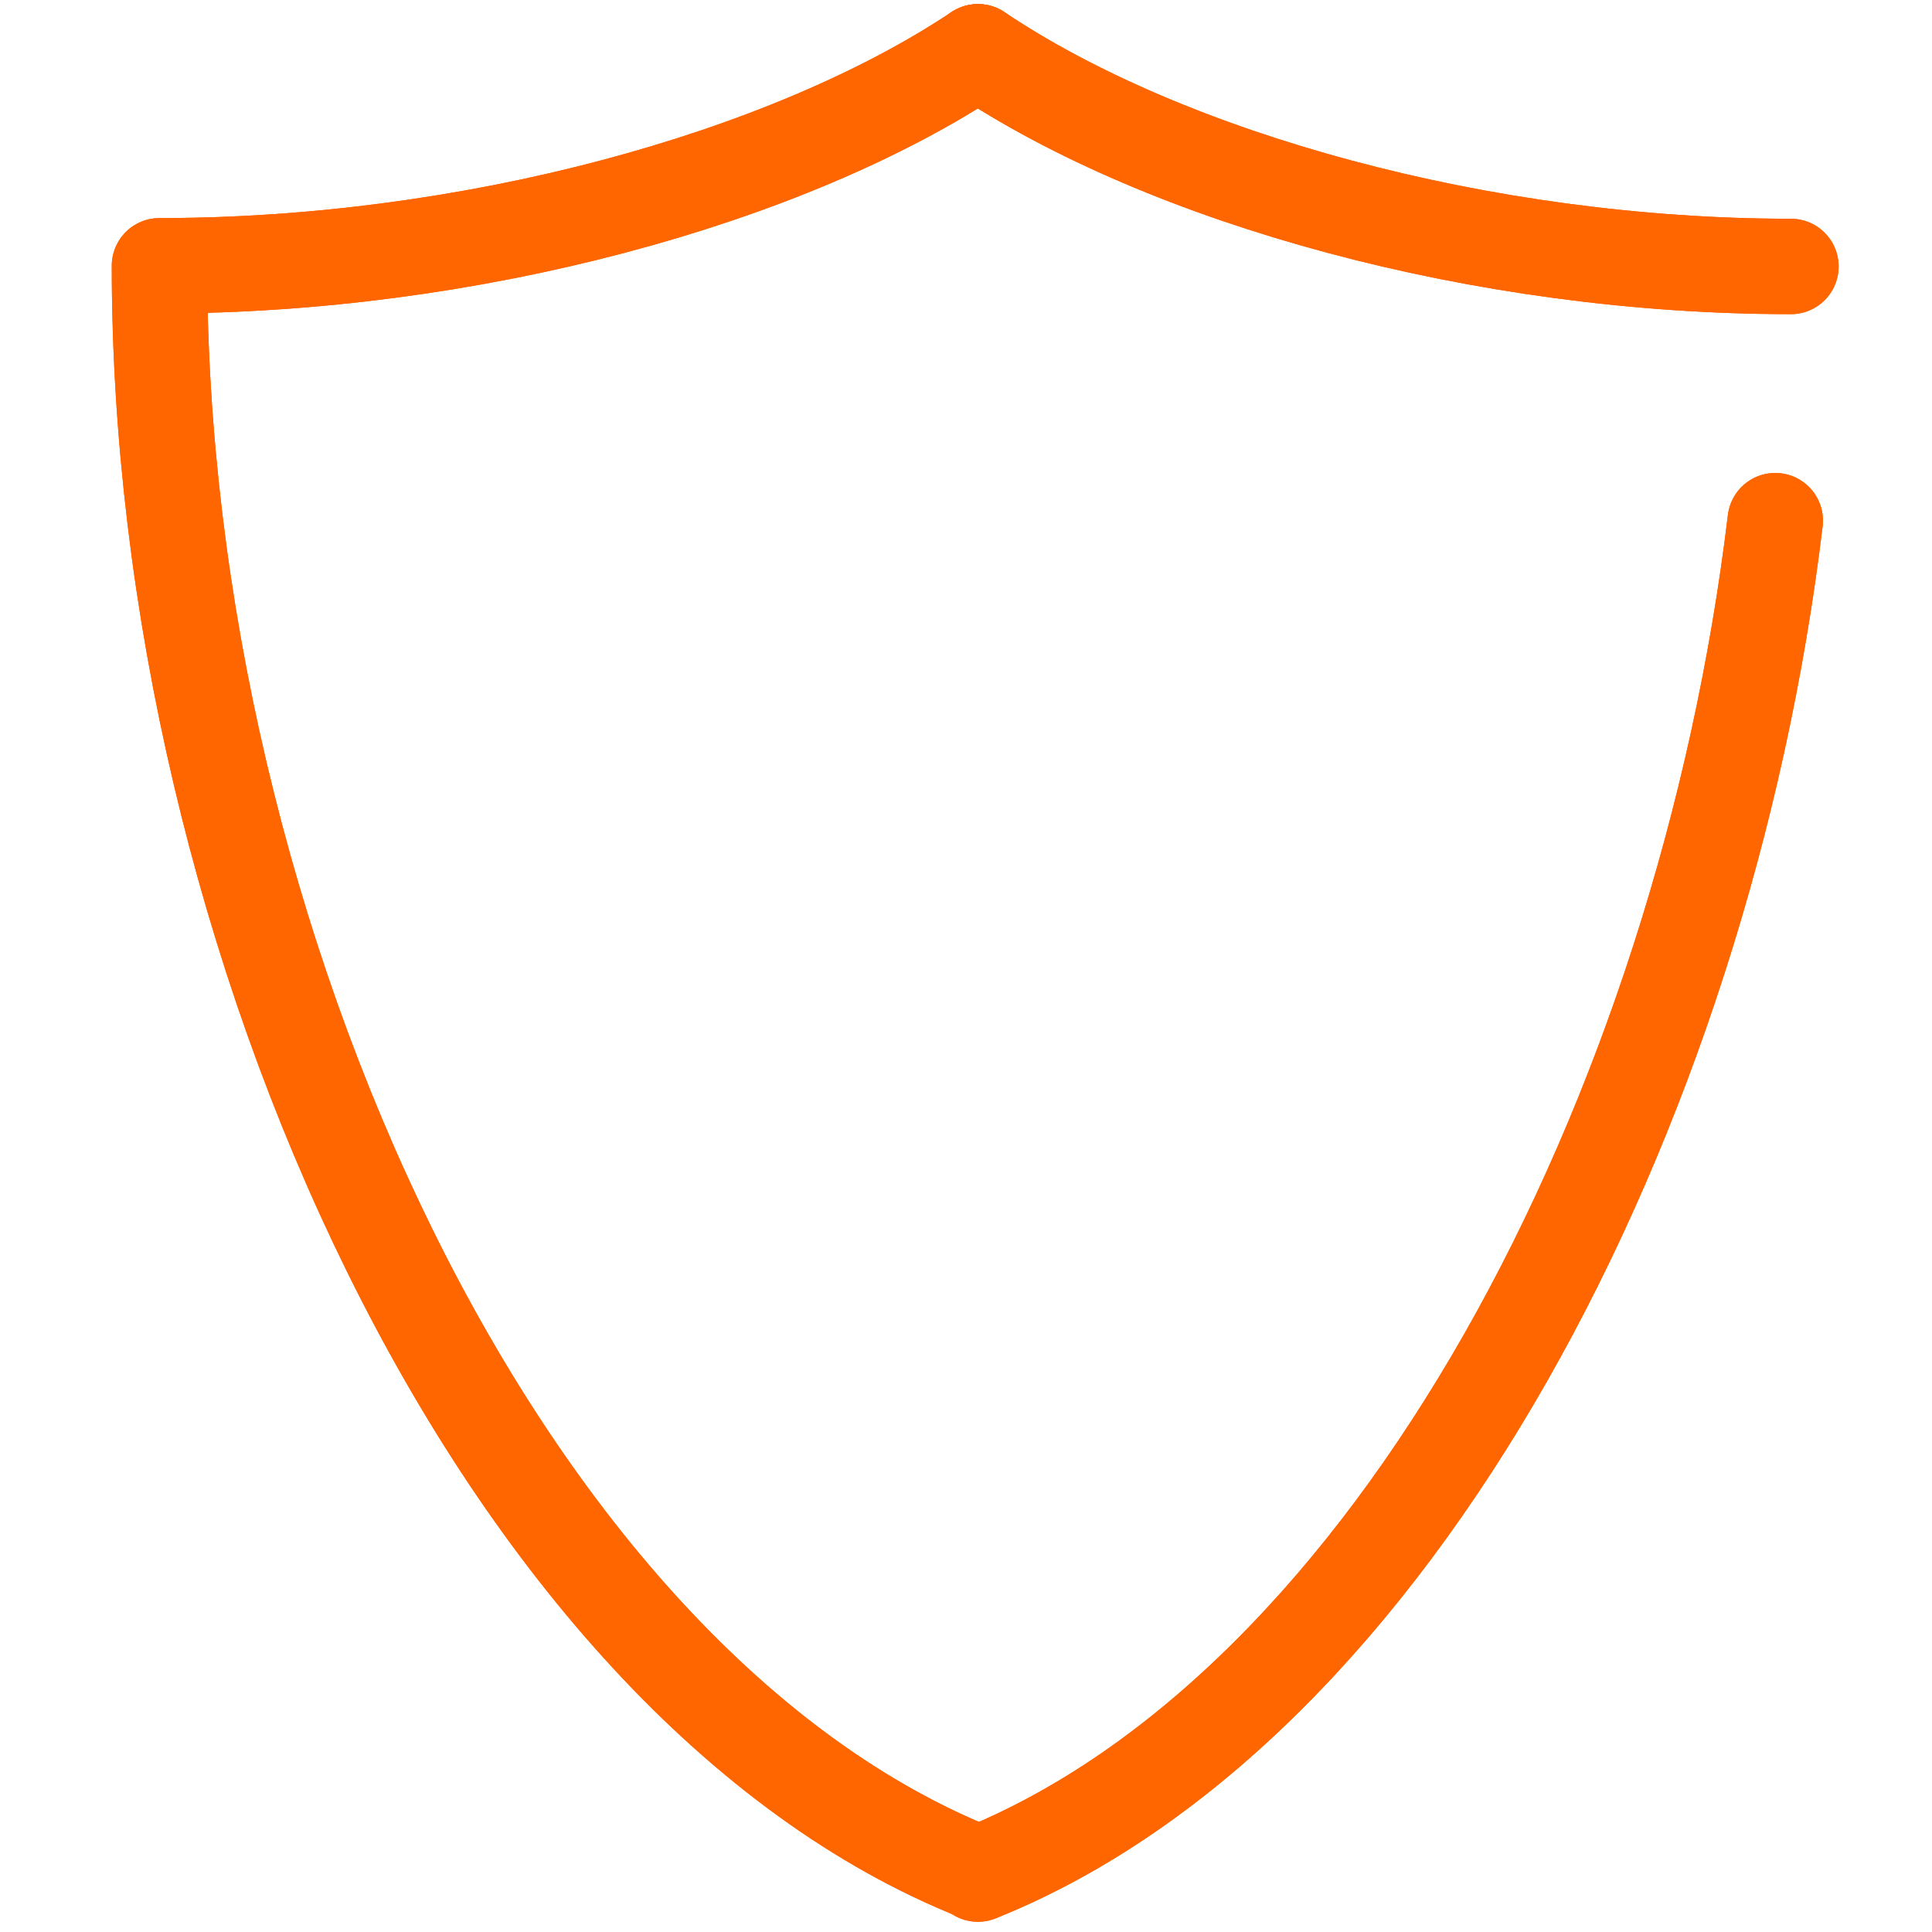
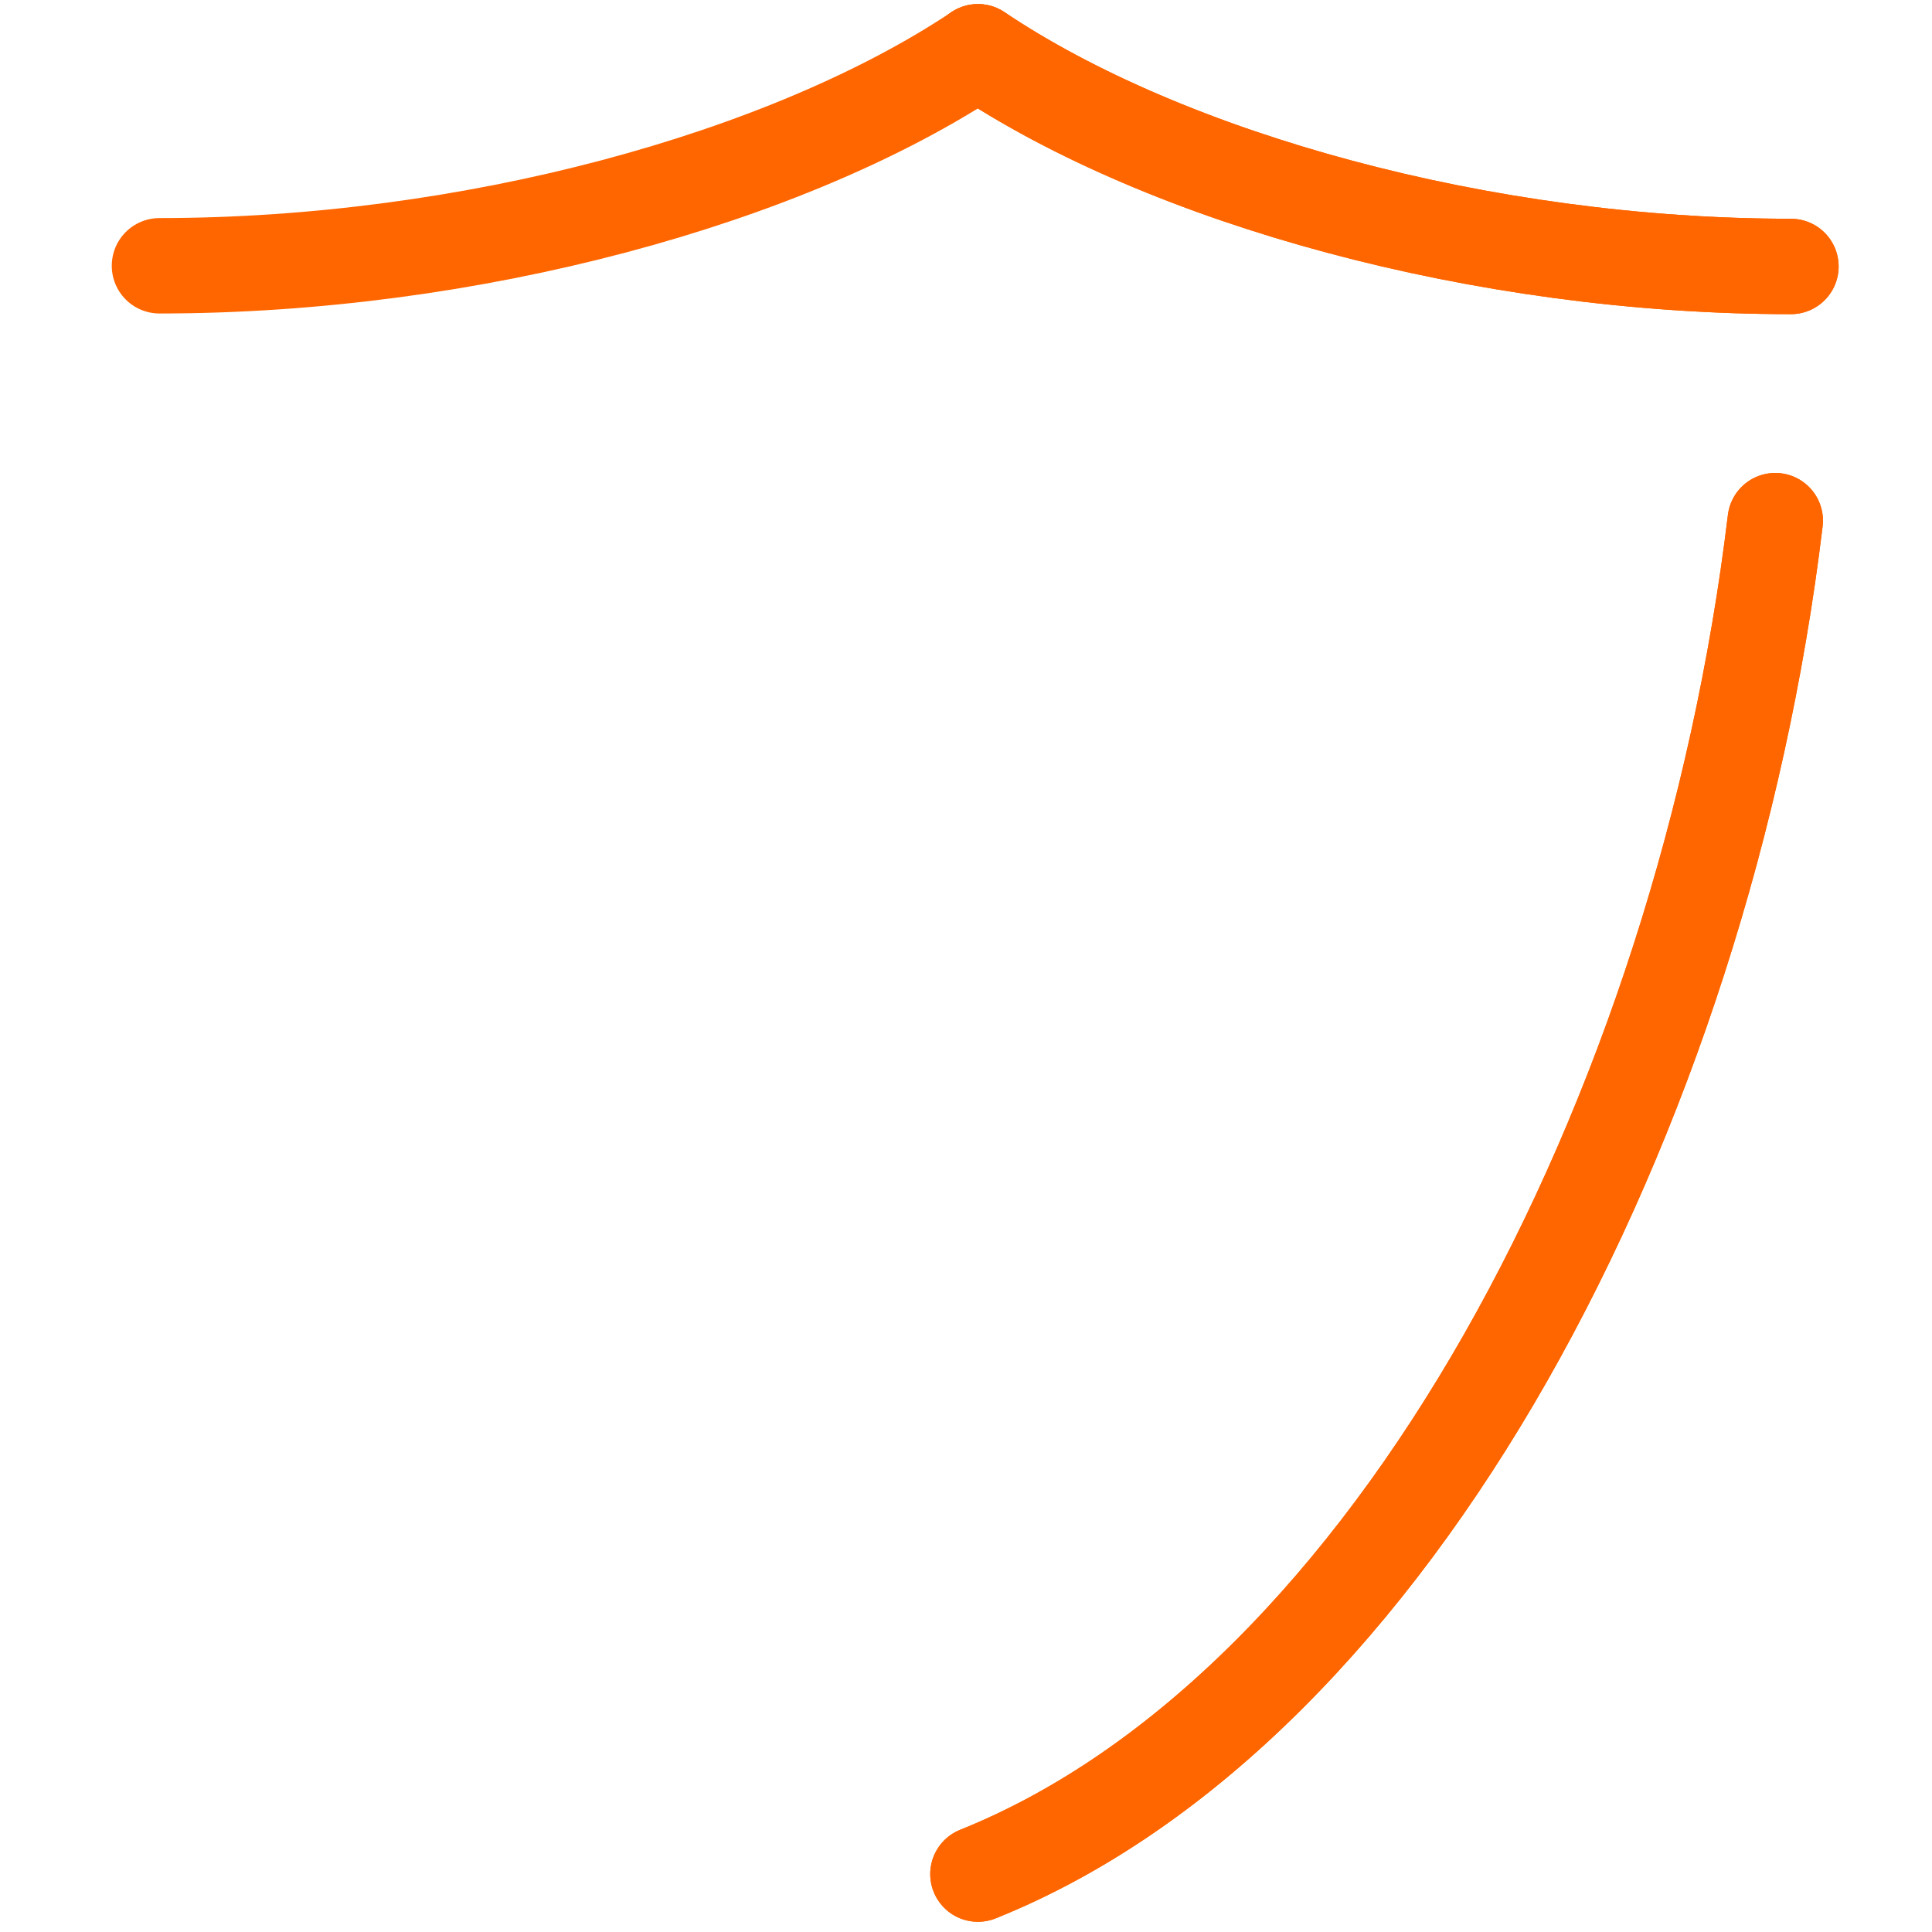
<svg xmlns="http://www.w3.org/2000/svg" version="1.1" id="Warstwa_1" x="0px" y="0px" viewBox="0 0 283.5 283.5" style="enable-background:new 0 0 283.5 283.5;" xml:space="preserve">
  <style type="text/css">
	.st0{fill:none;stroke:#FF6600;stroke-width:14;stroke-linecap:round;stroke-linejoin:round;stroke-miterlimit:10;}
</style>
-   <path id="XMLID_122_" class="st0" d="M143.5,7.6C115.6,26.2,69,39,23.4,39c0,98.4,49.9,208,120.2,235.9" />
+   <path id="XMLID_122_" class="st0" d="M143.5,7.6C115.6,26.2,69,39,23.4,39" />
  <path id="XMLID_121_" class="st0" d="M260.5,76.4c-10.5,87.2-56,174.1-117,198.6" />
  <path id="XMLID_120_" class="st0" d="M143.5,7.6c27.7,18.6,74,31.5,119.3,31.5" />
-   <path id="XMLID_30_" class="st0" d="M143.5,7.6C115.6,26.2,69,39,23.4,39c0,98.4,49.9,208,120.2,235.9" />
  <path id="XMLID_29_" class="st0" d="M260.5,76.4c-10.5,87.2-56,174.1-117,198.6" />
  <path id="XMLID_24_" class="st0" d="M143.5,7.6c27.7,18.6,74,31.5,119.3,31.5" />
</svg>